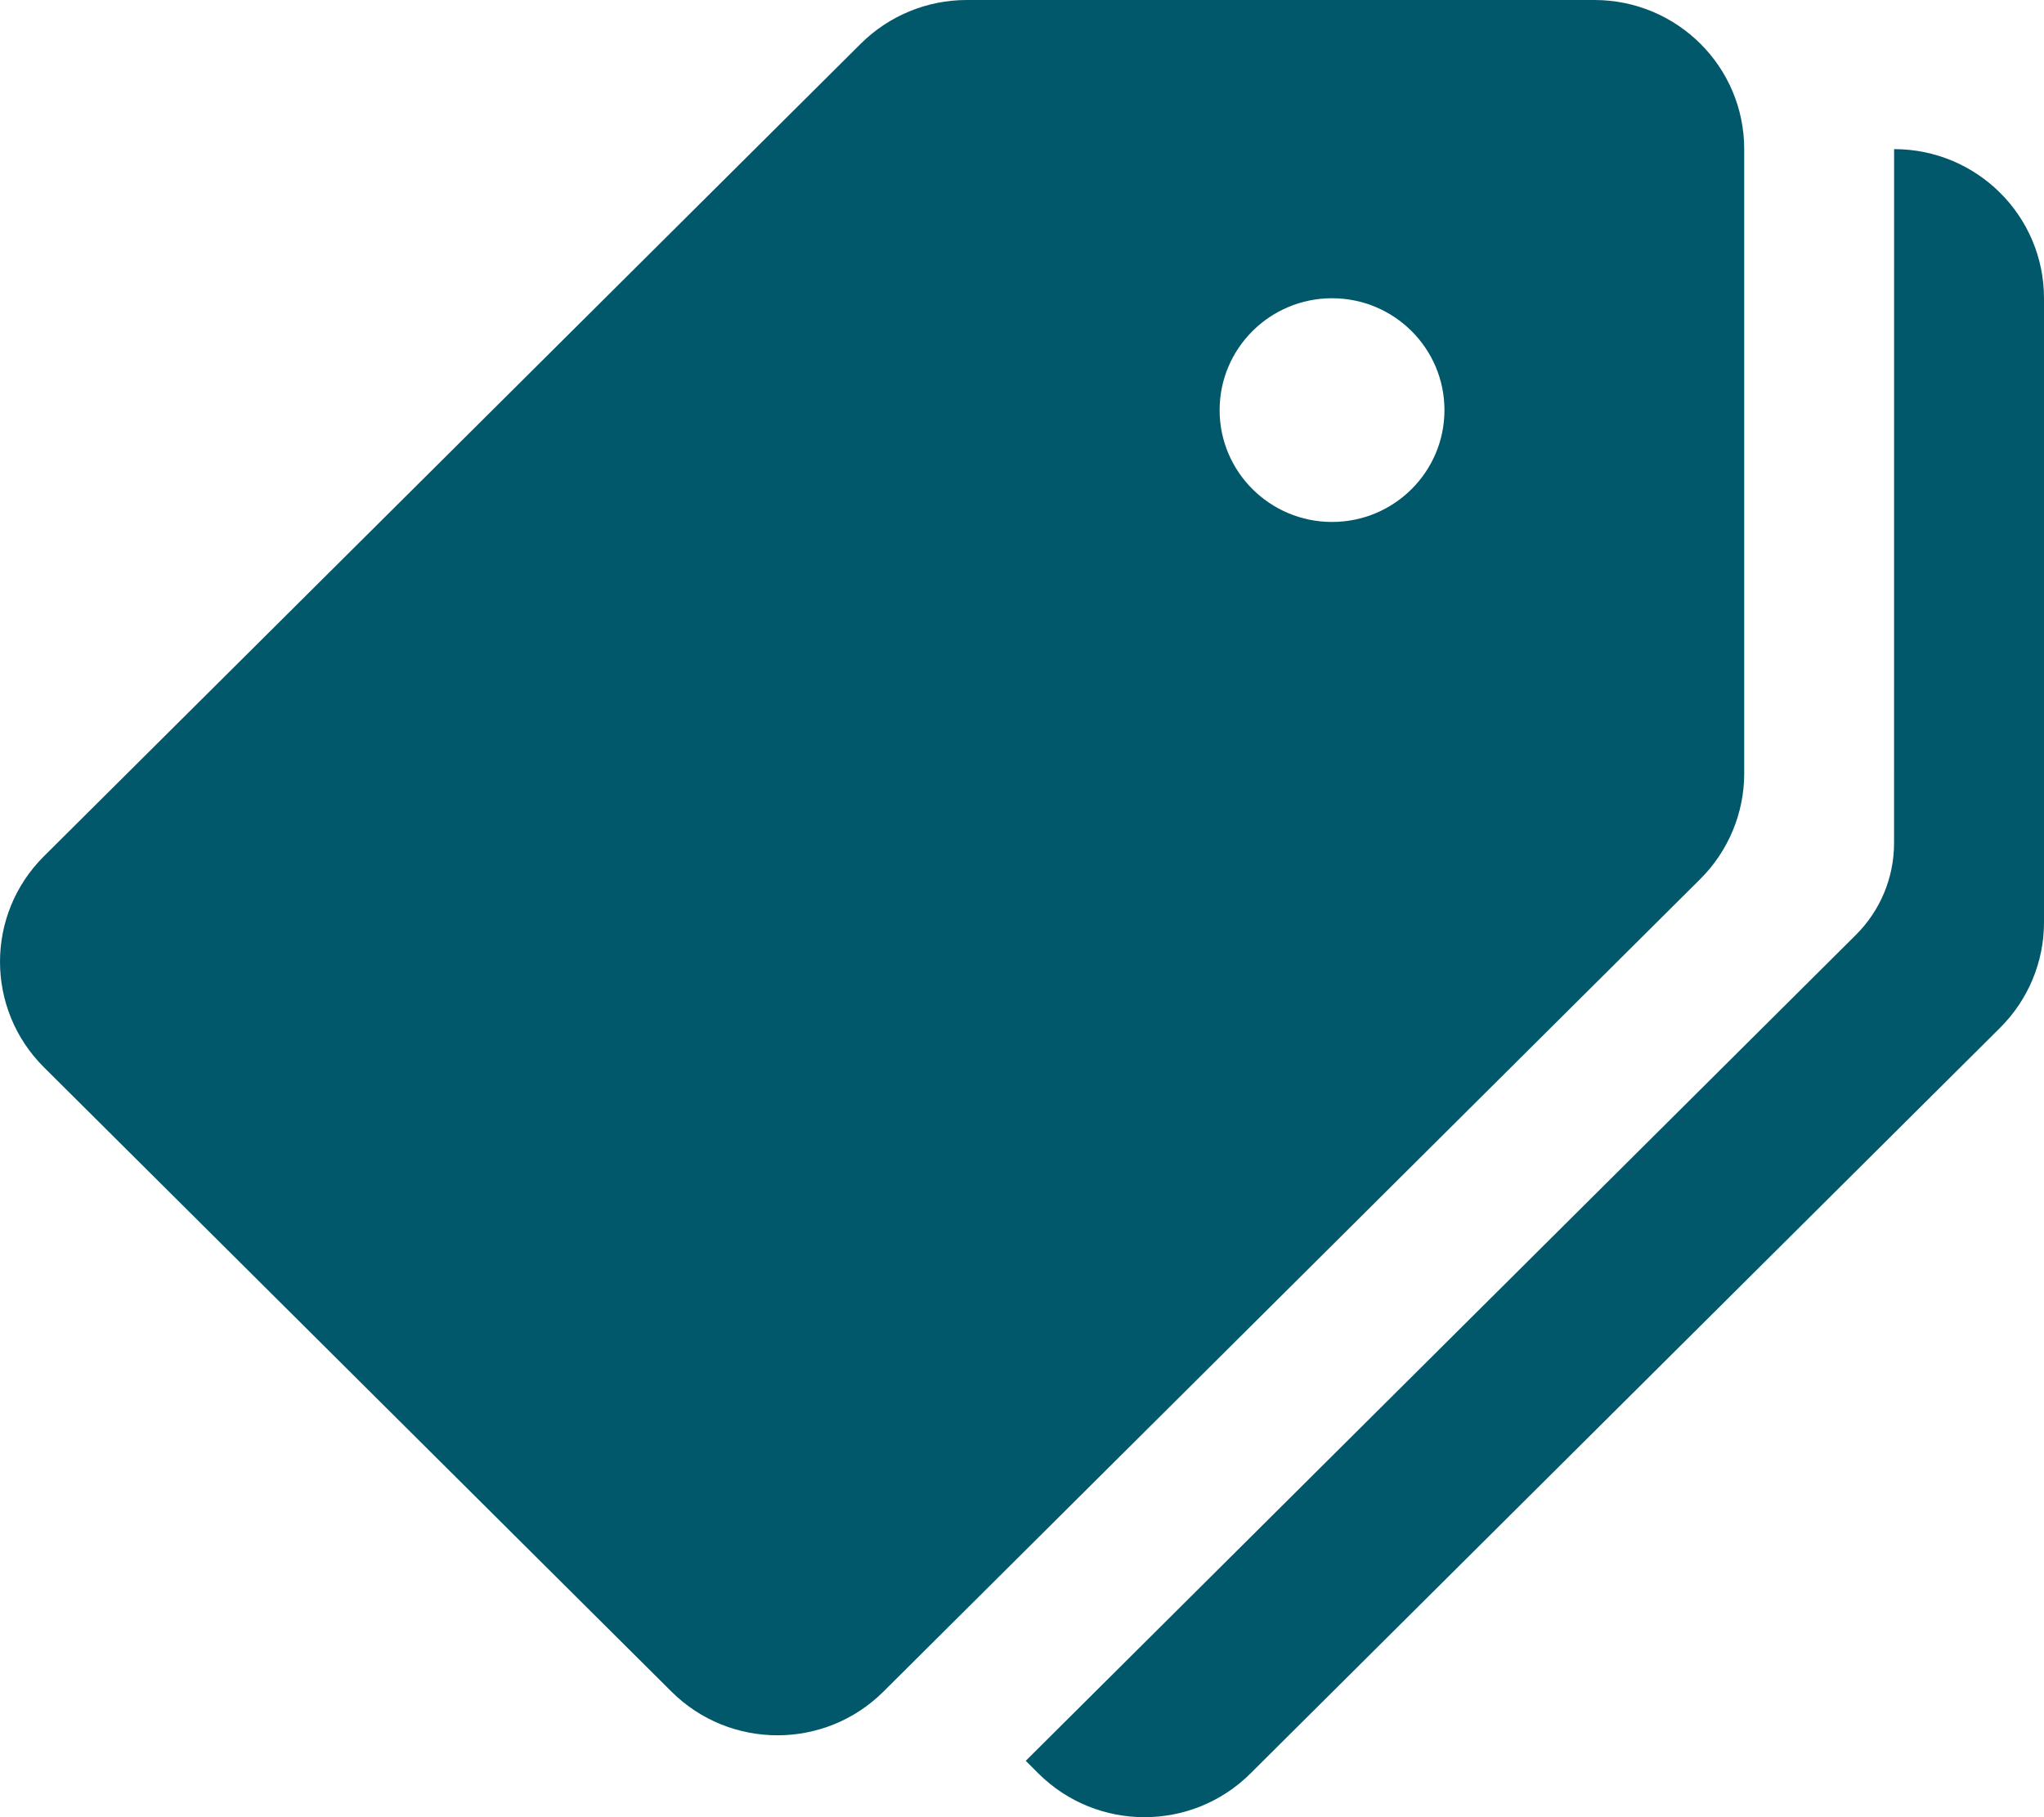
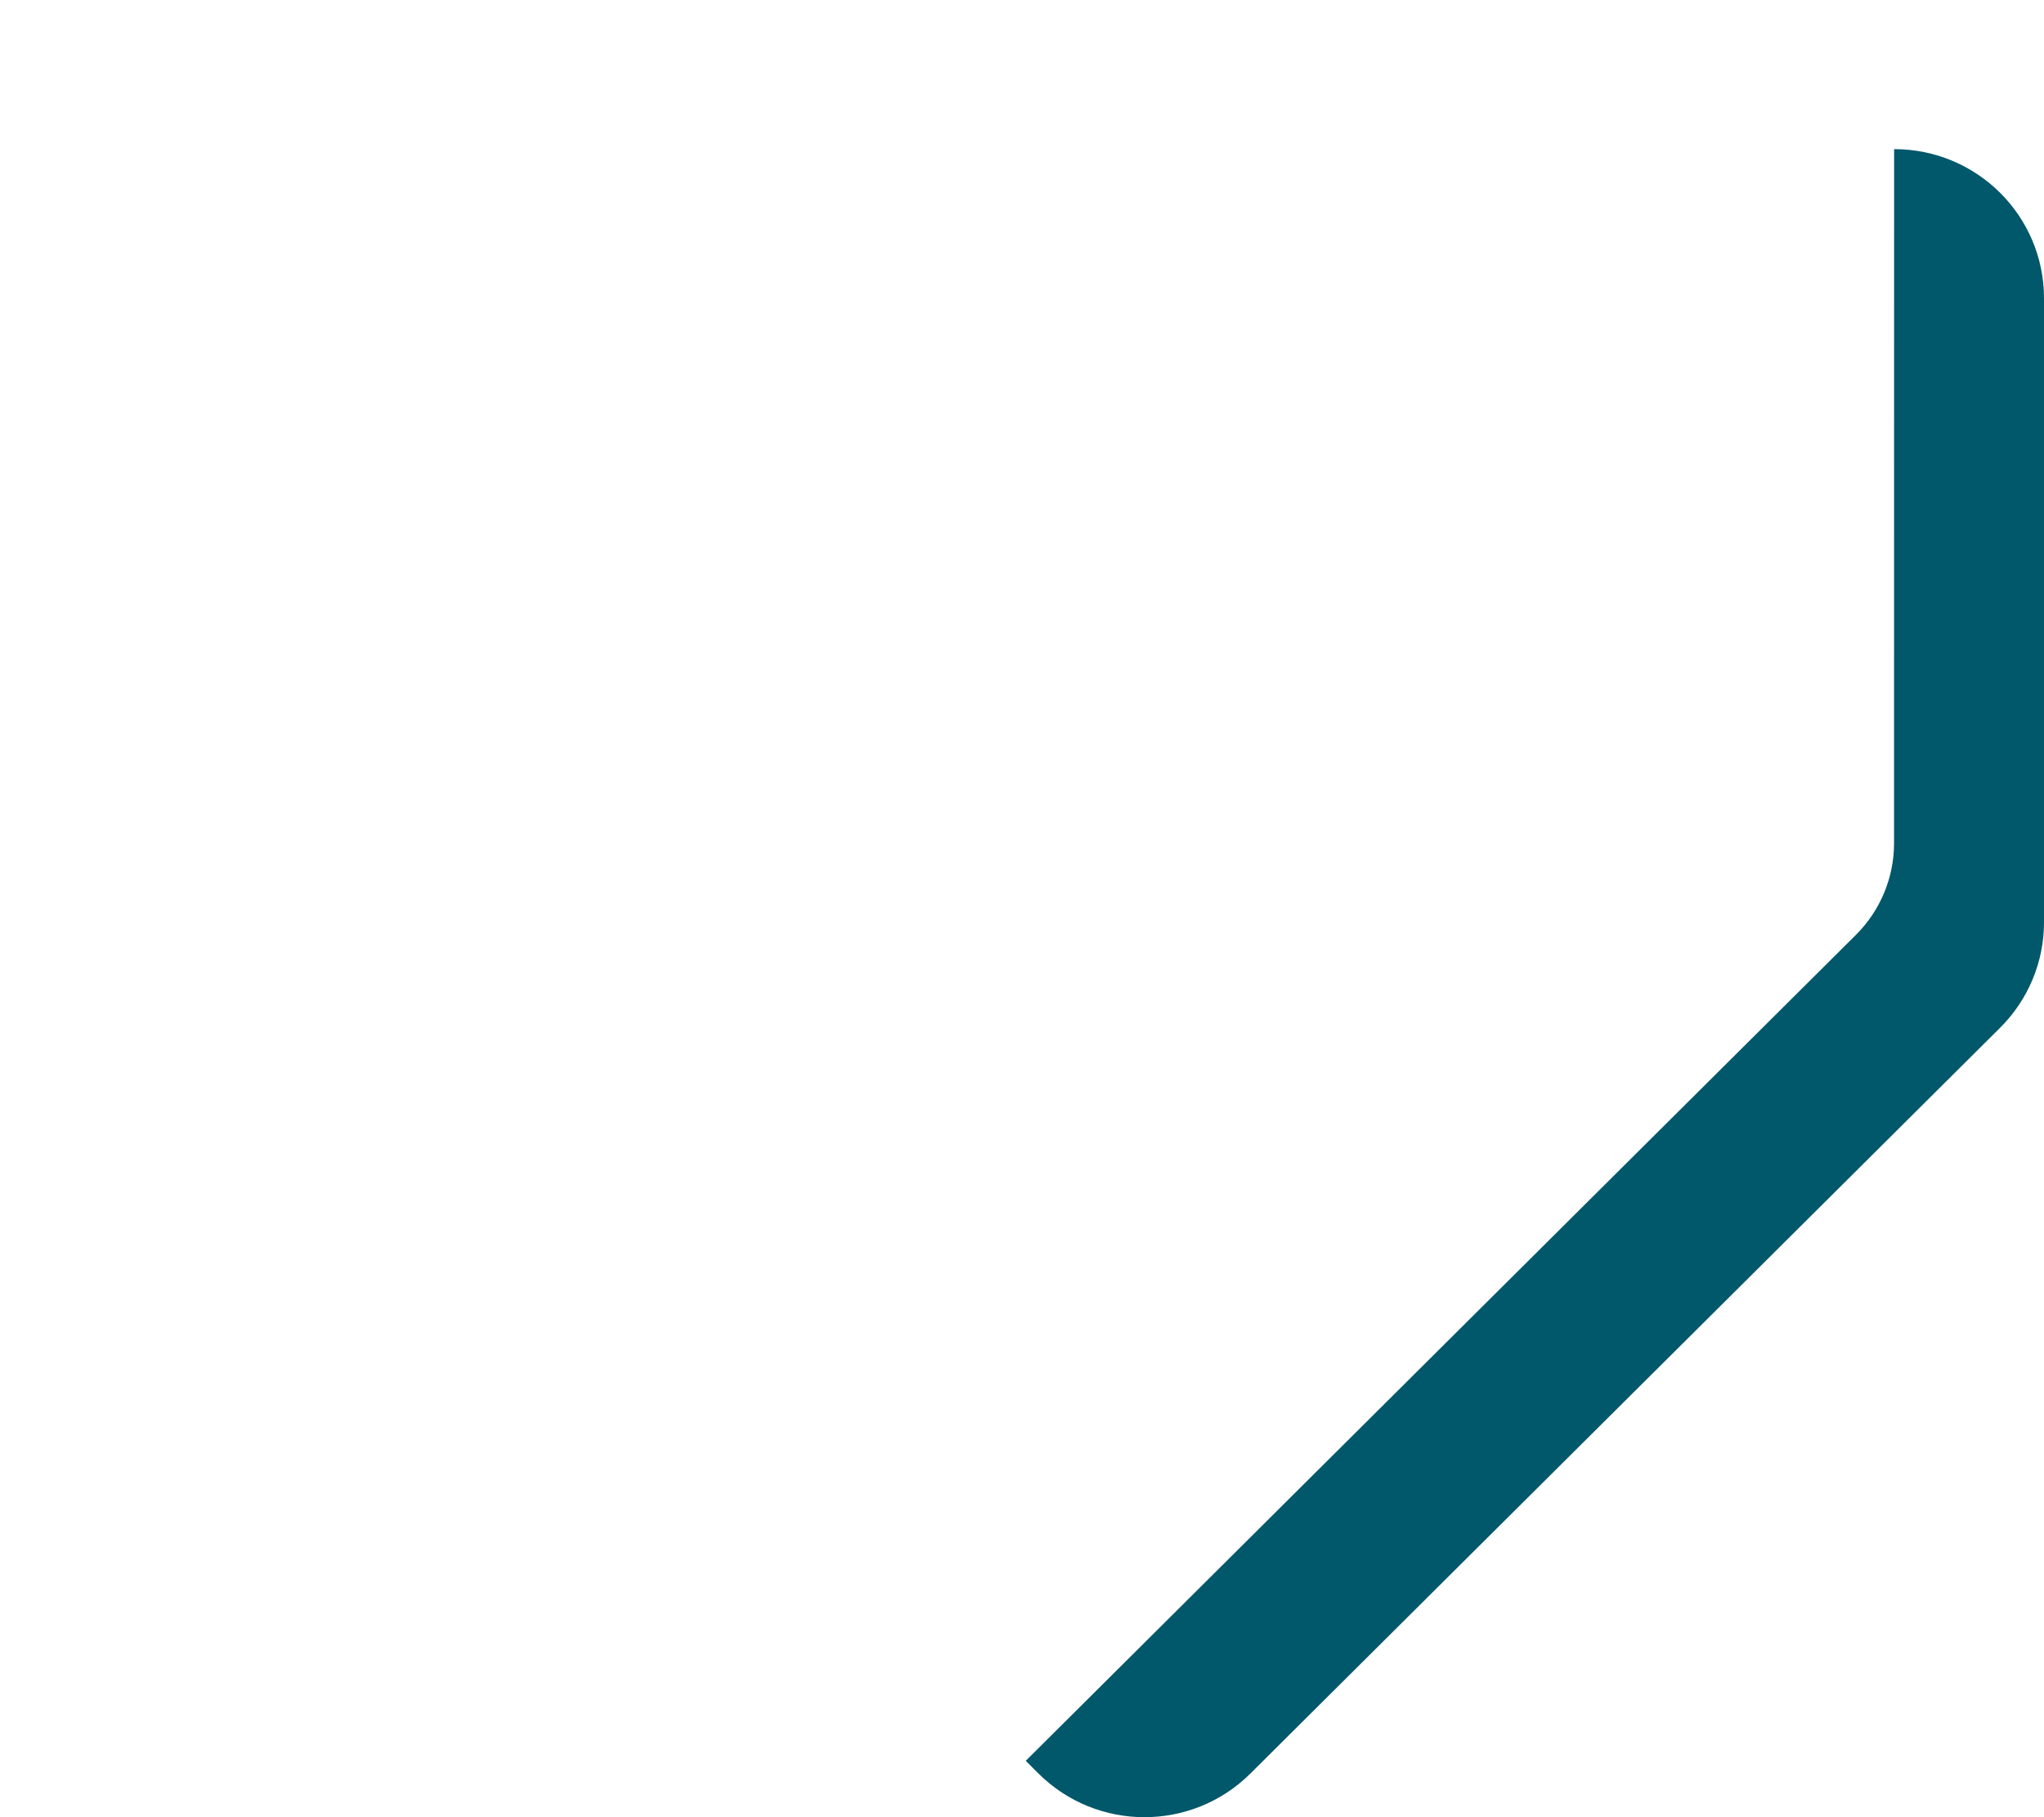
<svg xmlns="http://www.w3.org/2000/svg" width="72px" height="64px" viewBox="0 0 72 64" version="1.1">
  <title>tarifs</title>
  <g id="Page-1" stroke="none" stroke-width="1" fill="none" fill-rule="evenodd">
    <g id="ACCUEIL" transform="translate(-794, -3770)" fill="#01586A">
      <g id="Group-Copy" transform="translate(736, 3724)">
        <g id="tarifs" transform="translate(58, 46)" fill-rule="nonzero">
-           <path d="M56.161,0 L34.054,0 C32.655,0 31.311,0.554 30.321,1.539 L1.546,30.158 C-0.515,32.209 -0.515,35.534 1.546,37.587 L23.653,59.578 C25.715,61.629 29.057,61.629 31.118,59.578 L59.893,30.959 C60.883,29.972 61.44,28.635 61.44,27.241 L61.44,5.252 C61.44,2.35 59.078,0 56.161,0 Z M46.921,18.383 C44.735,18.383 42.961,16.618 42.961,14.444 C42.961,12.269 44.735,10.504 46.921,10.504 C49.107,10.504 50.881,12.269 50.881,14.444 C50.881,16.618 49.107,18.383 46.921,18.383 Z" id="Shape" />
          <path d="M66.72,5.252 L66.718,29.699 C66.718,30.909 66.234,32.073 65.371,32.929 L36.132,62.015 L36.58,62.462 C38.642,64.513 41.984,64.513 44.046,62.462 L70.45,36.201 C71.443,35.216 72,33.879 72,32.487 L72,10.504 C72,7.603 69.637,5.252 66.72,5.252 Z" id="Path" />
        </g>
      </g>
    </g>
  </g>
</svg>